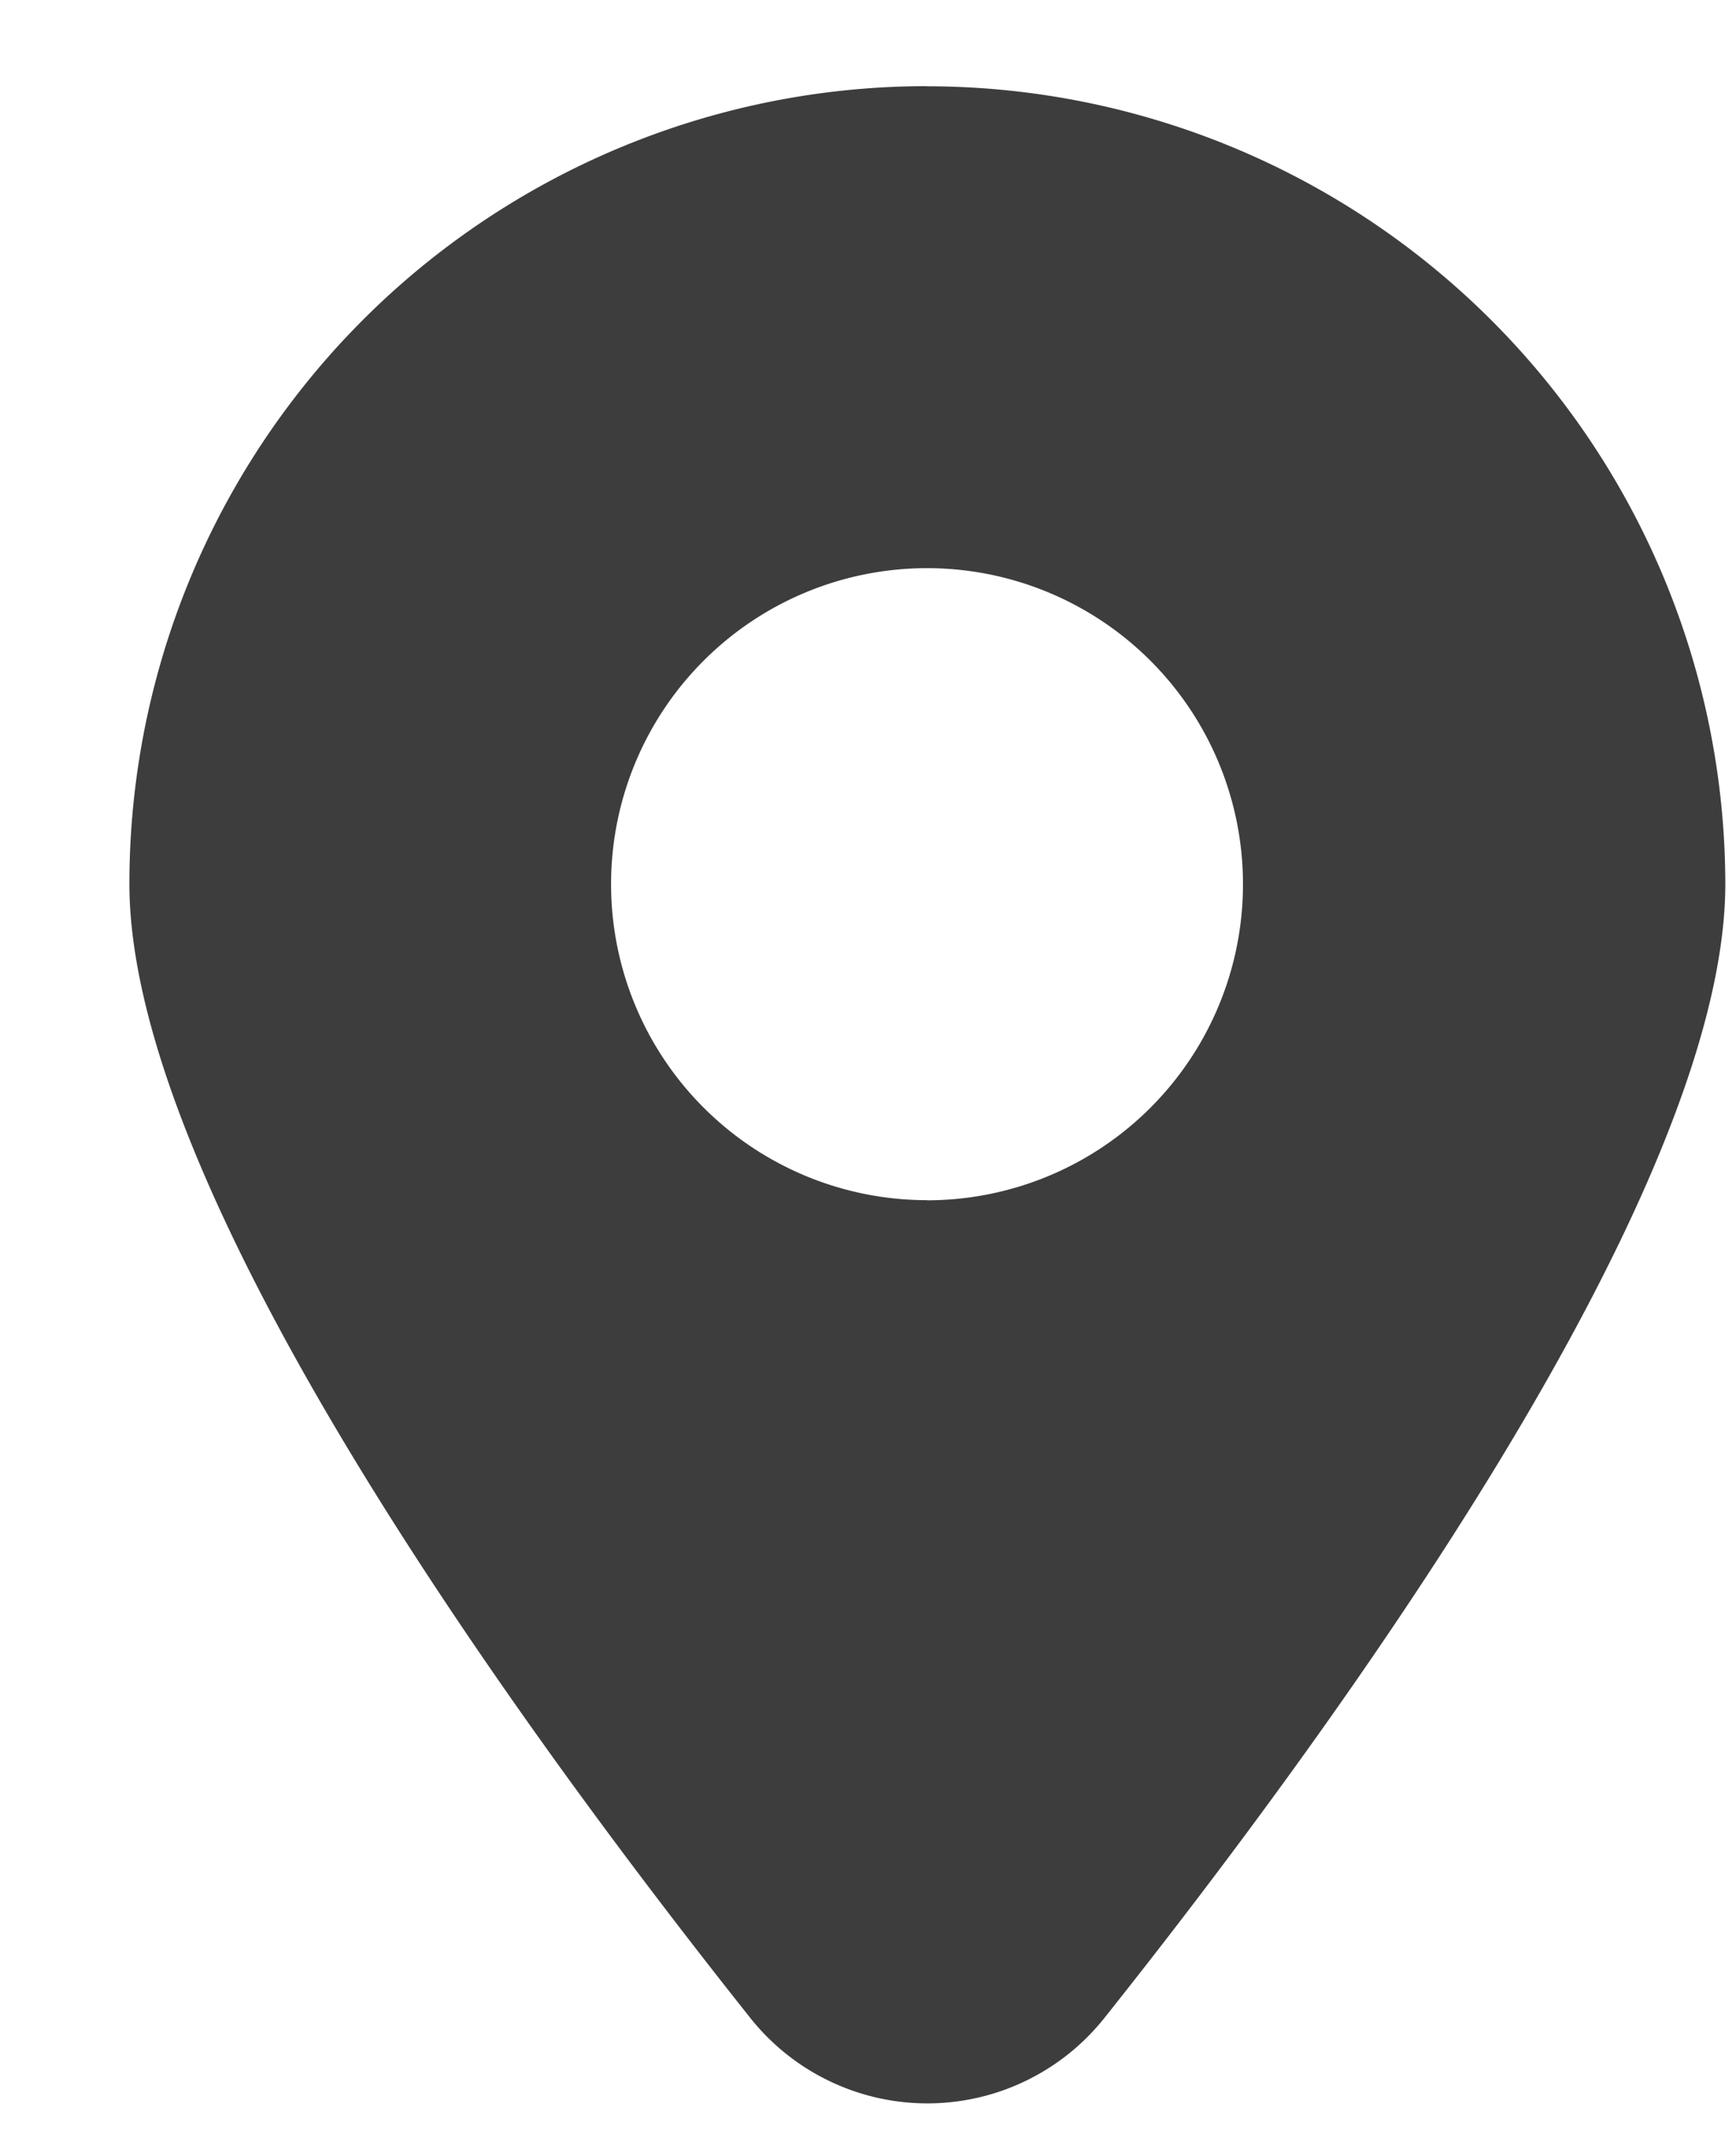
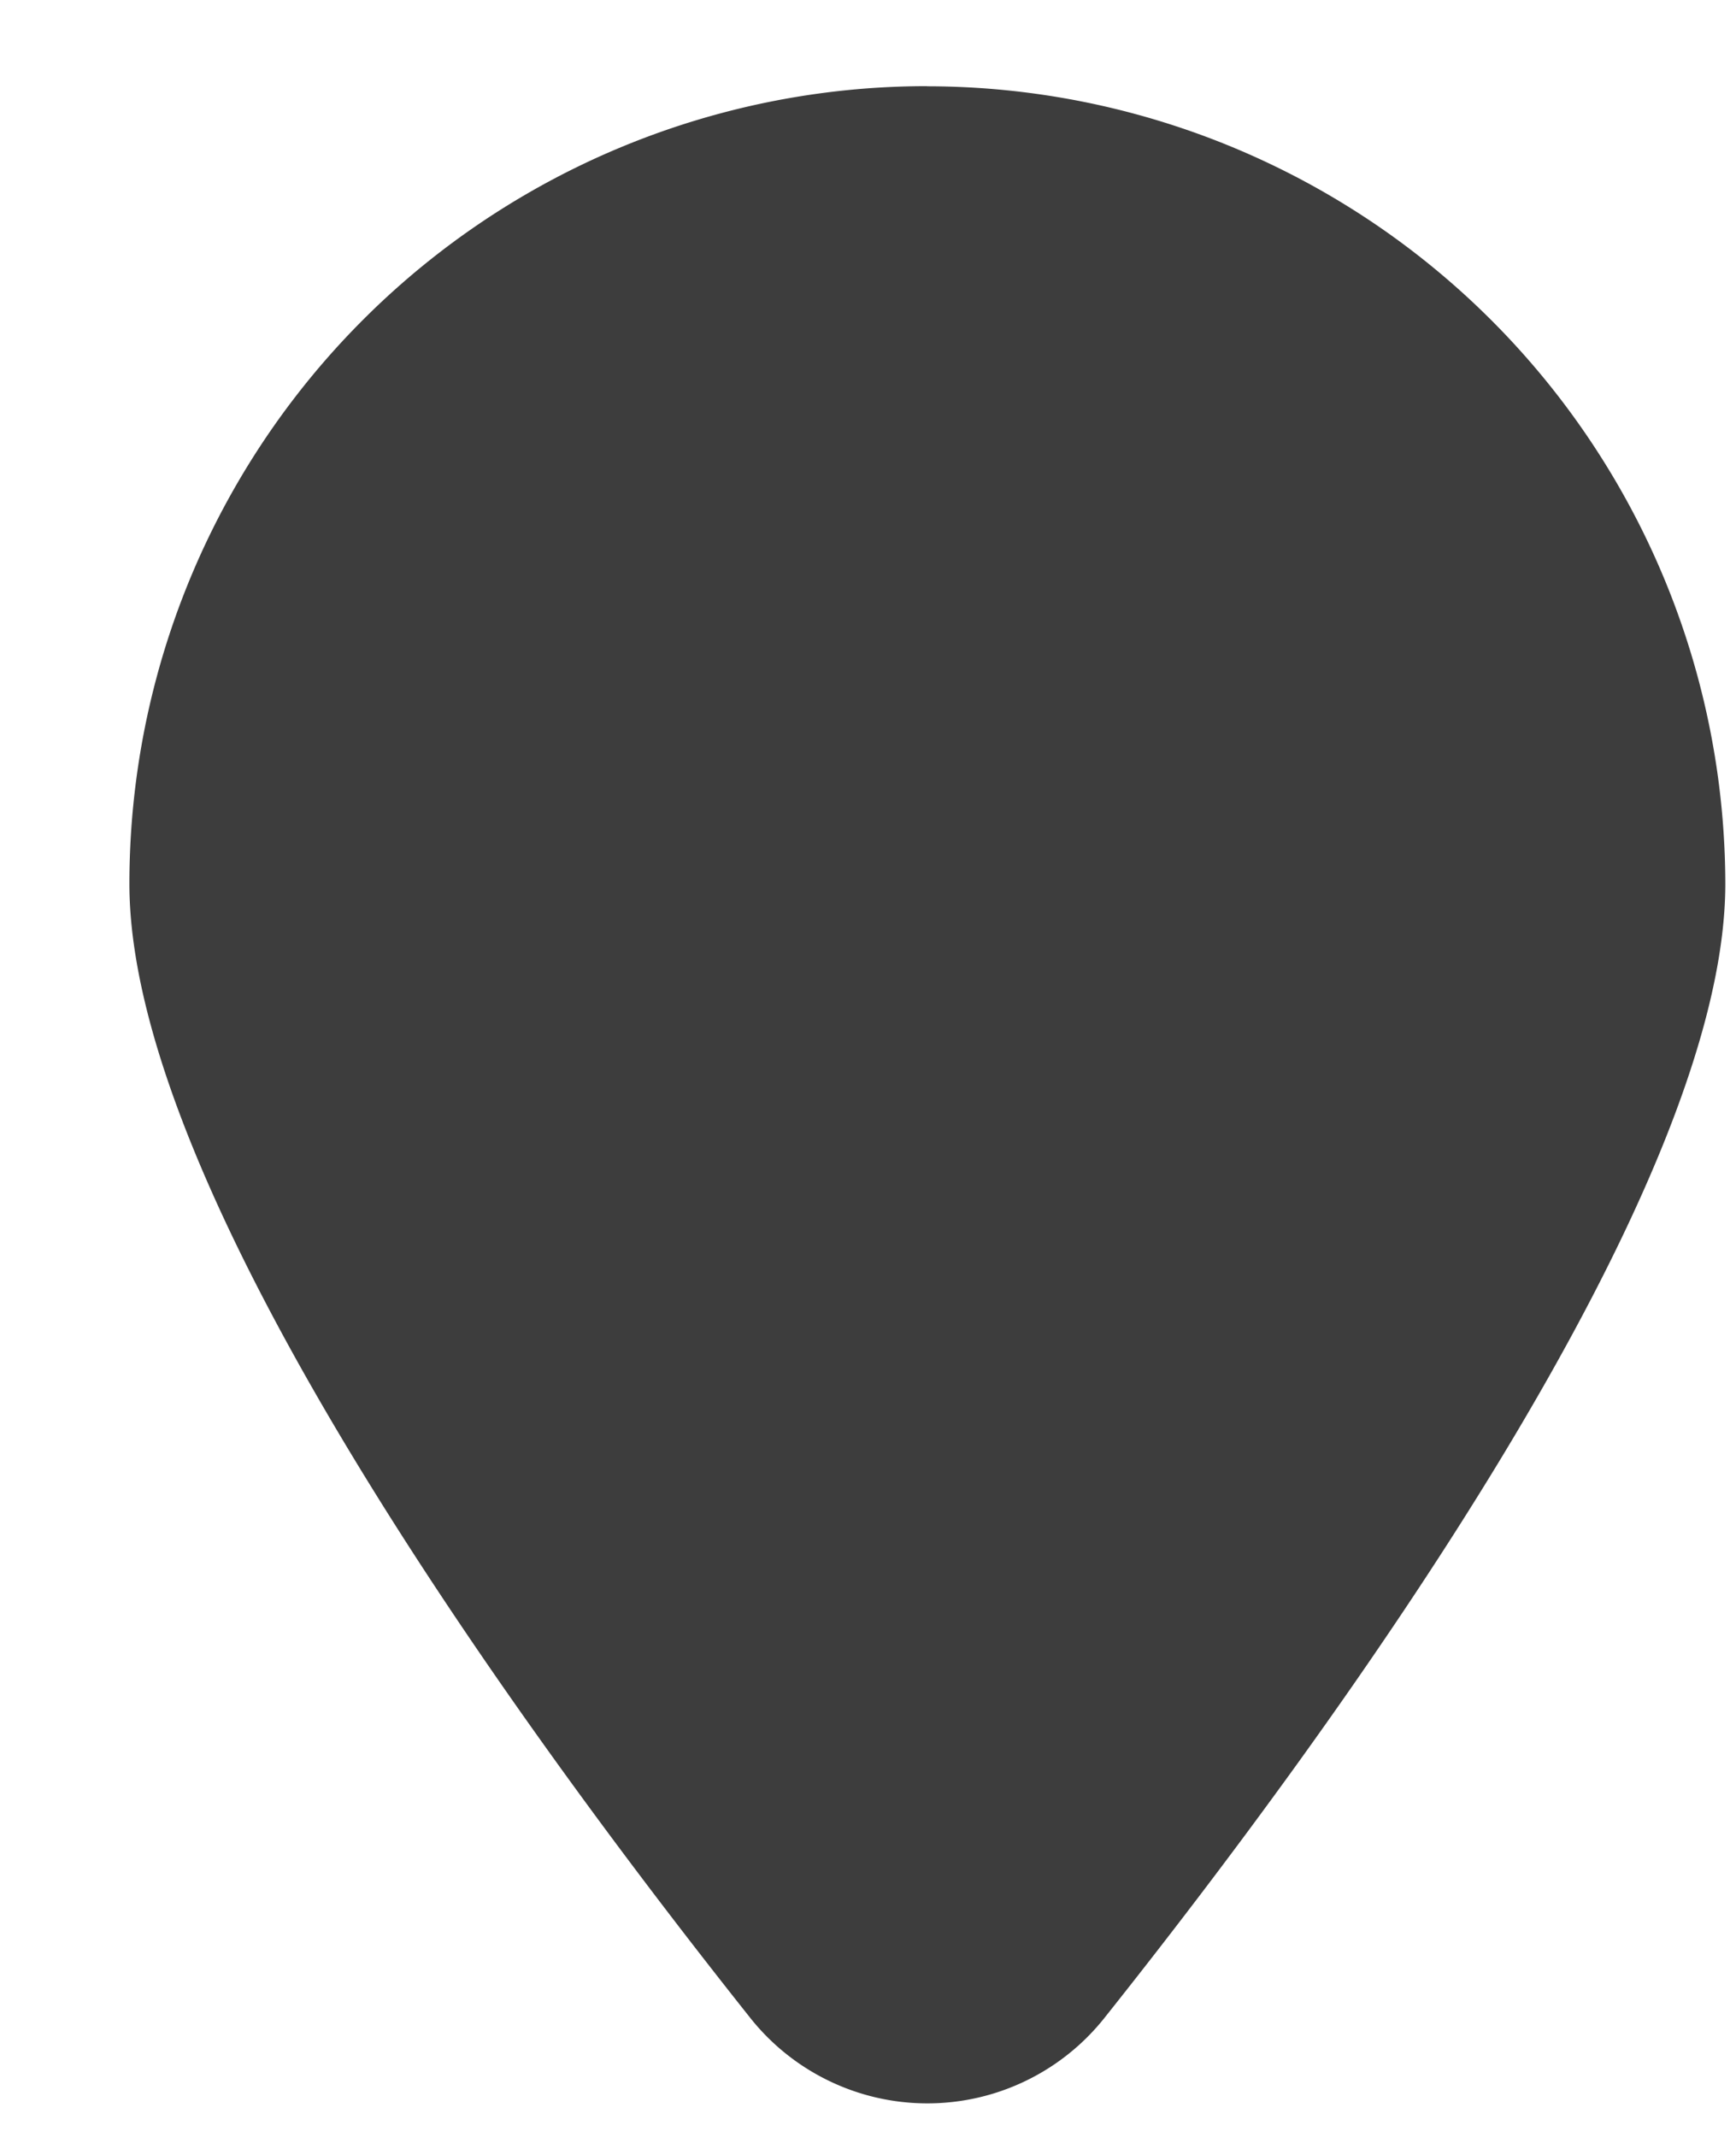
<svg xmlns="http://www.w3.org/2000/svg" width="13" height="16" fill="none">
-   <path d="M6.942.645A5.973 5.973 0 0 0 .969 6.618c0 2.294 2.887 6.273 4.648 8.489a1.694 1.694 0 0 0 2.655 0c1.76-2.212 4.648-6.195 4.648-8.49A5.981 5.981 0 0 0 6.942.646zm0 8.341a2.366 2.366 0 1 1 2.366-2.369 2.366 2.366 0 0 1-2.366 2.37z" fill="#3D3D3D" />
+   <path d="M6.942.645A5.973 5.973 0 0 0 .969 6.618c0 2.294 2.887 6.273 4.648 8.489a1.694 1.694 0 0 0 2.655 0c1.76-2.212 4.648-6.195 4.648-8.49A5.981 5.981 0 0 0 6.942.646zm0 8.341z" fill="#3D3D3D" />
</svg>